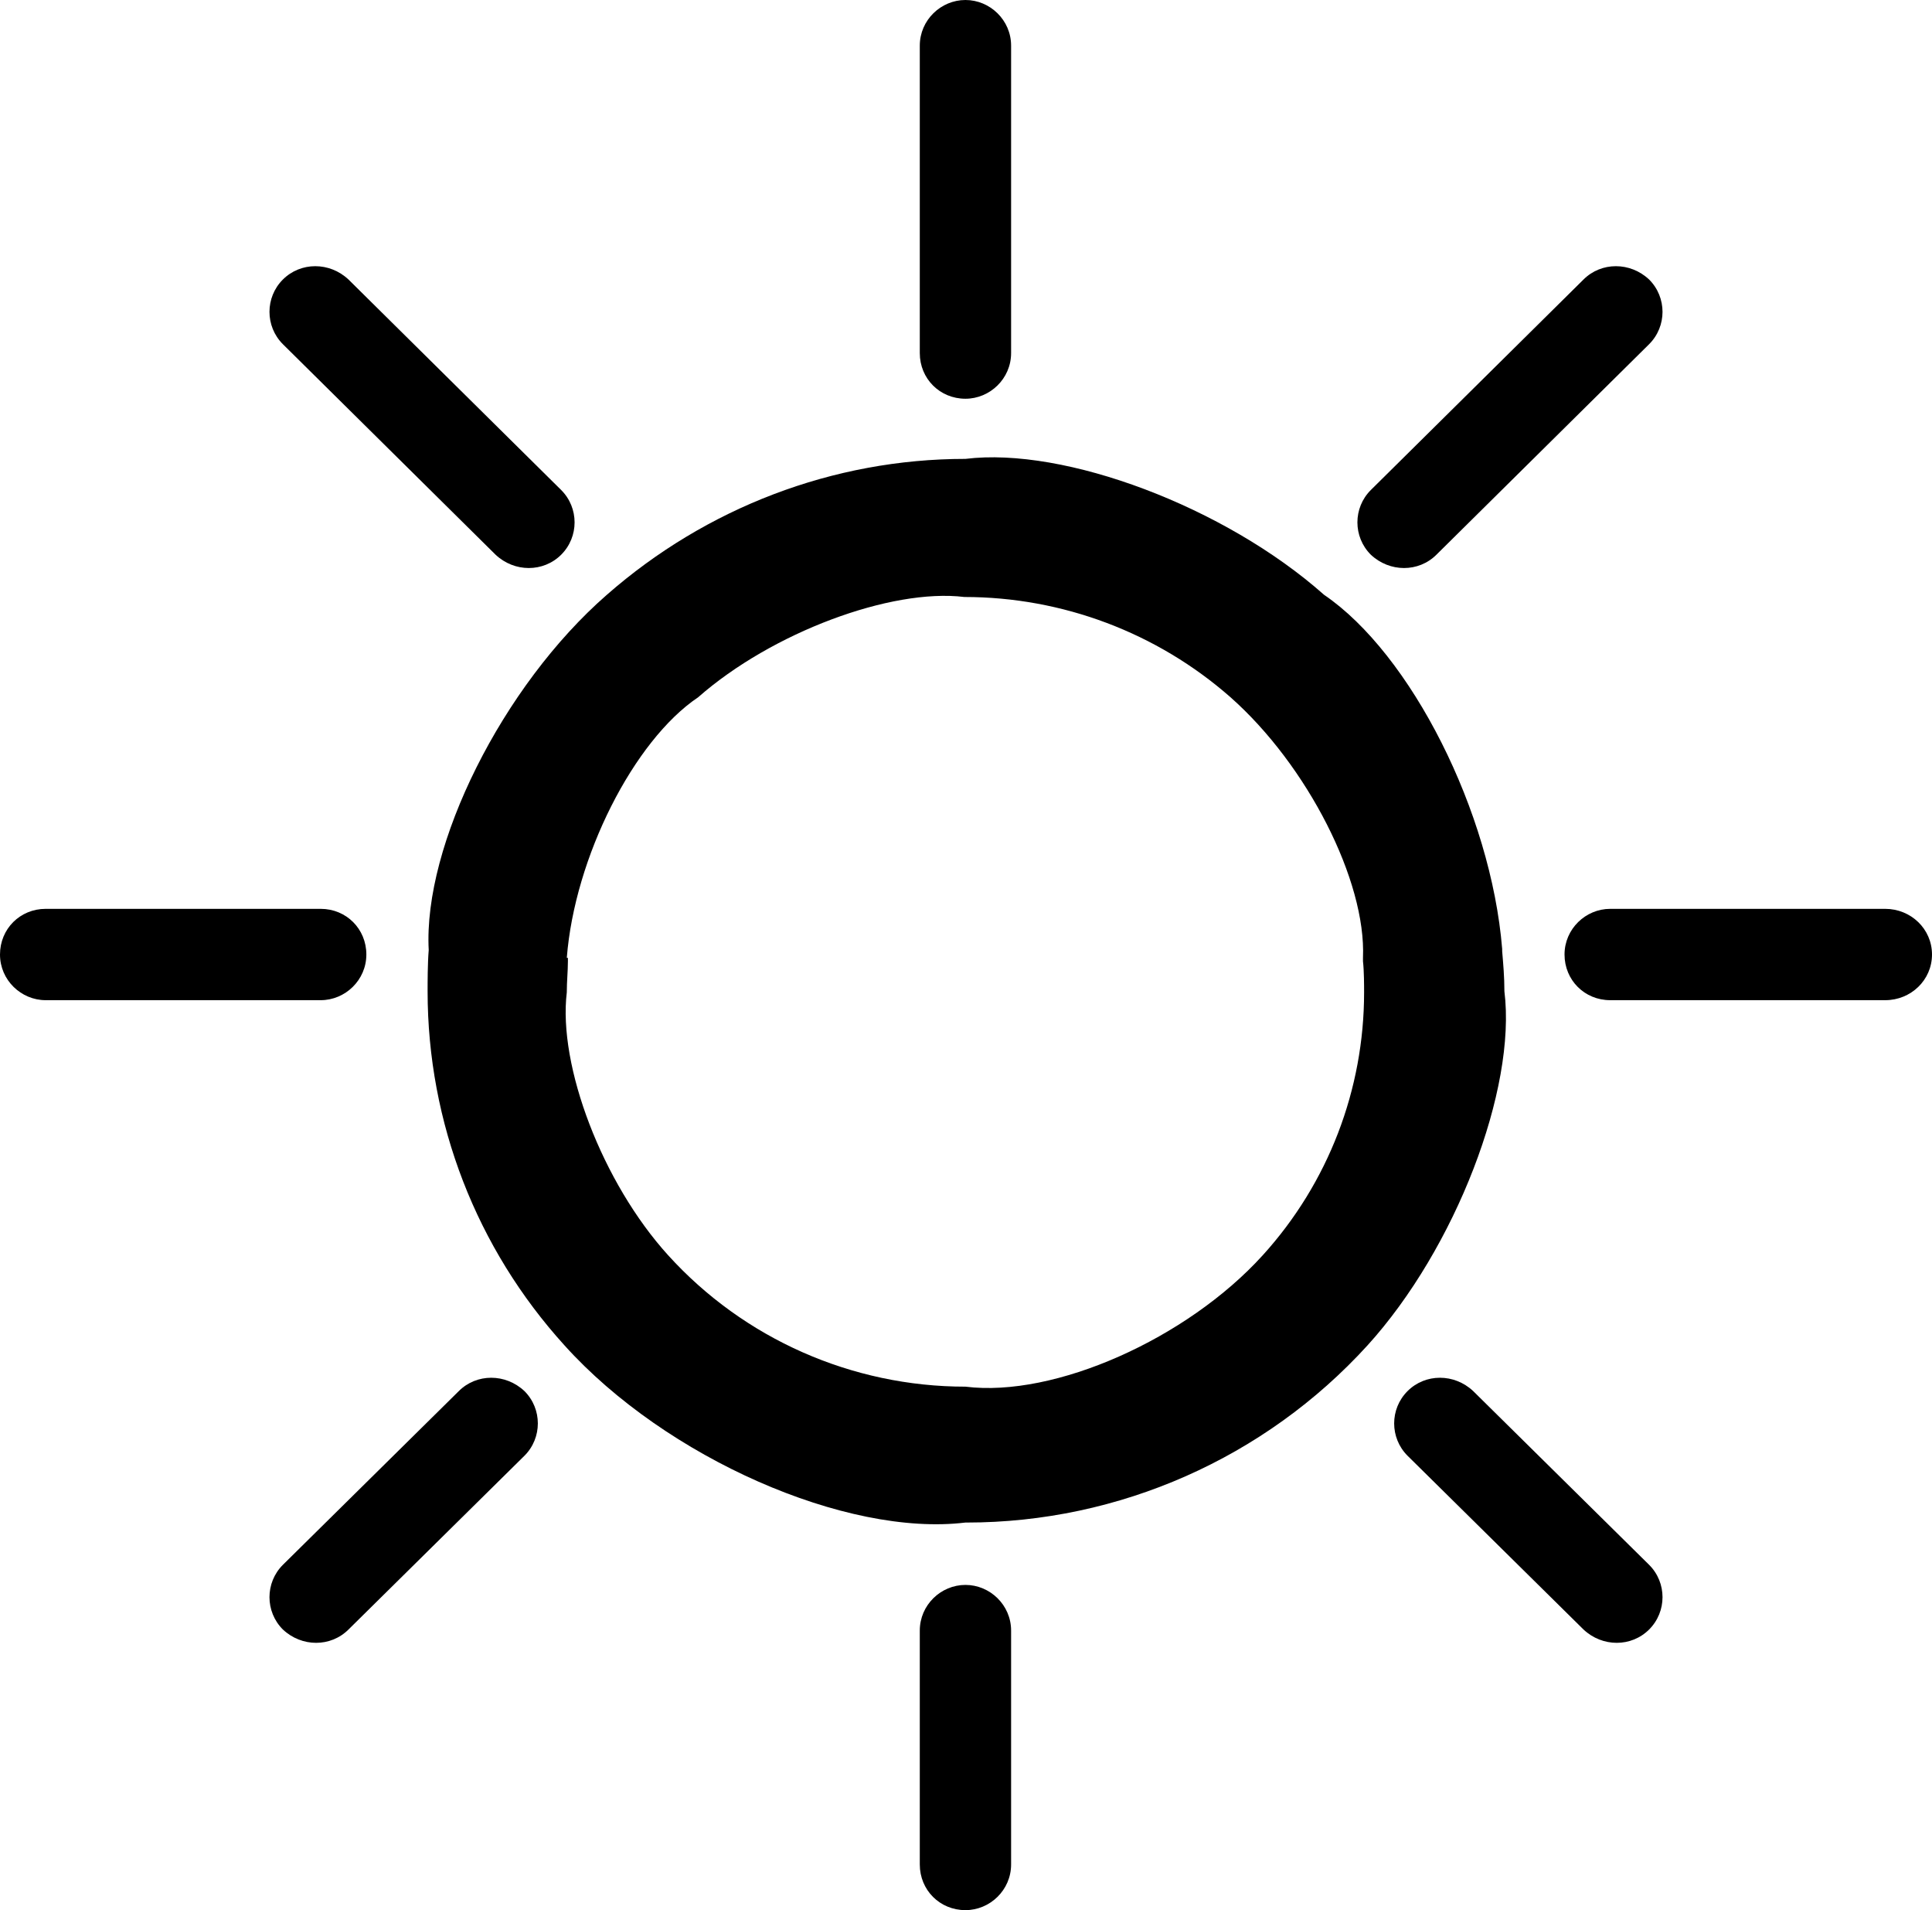
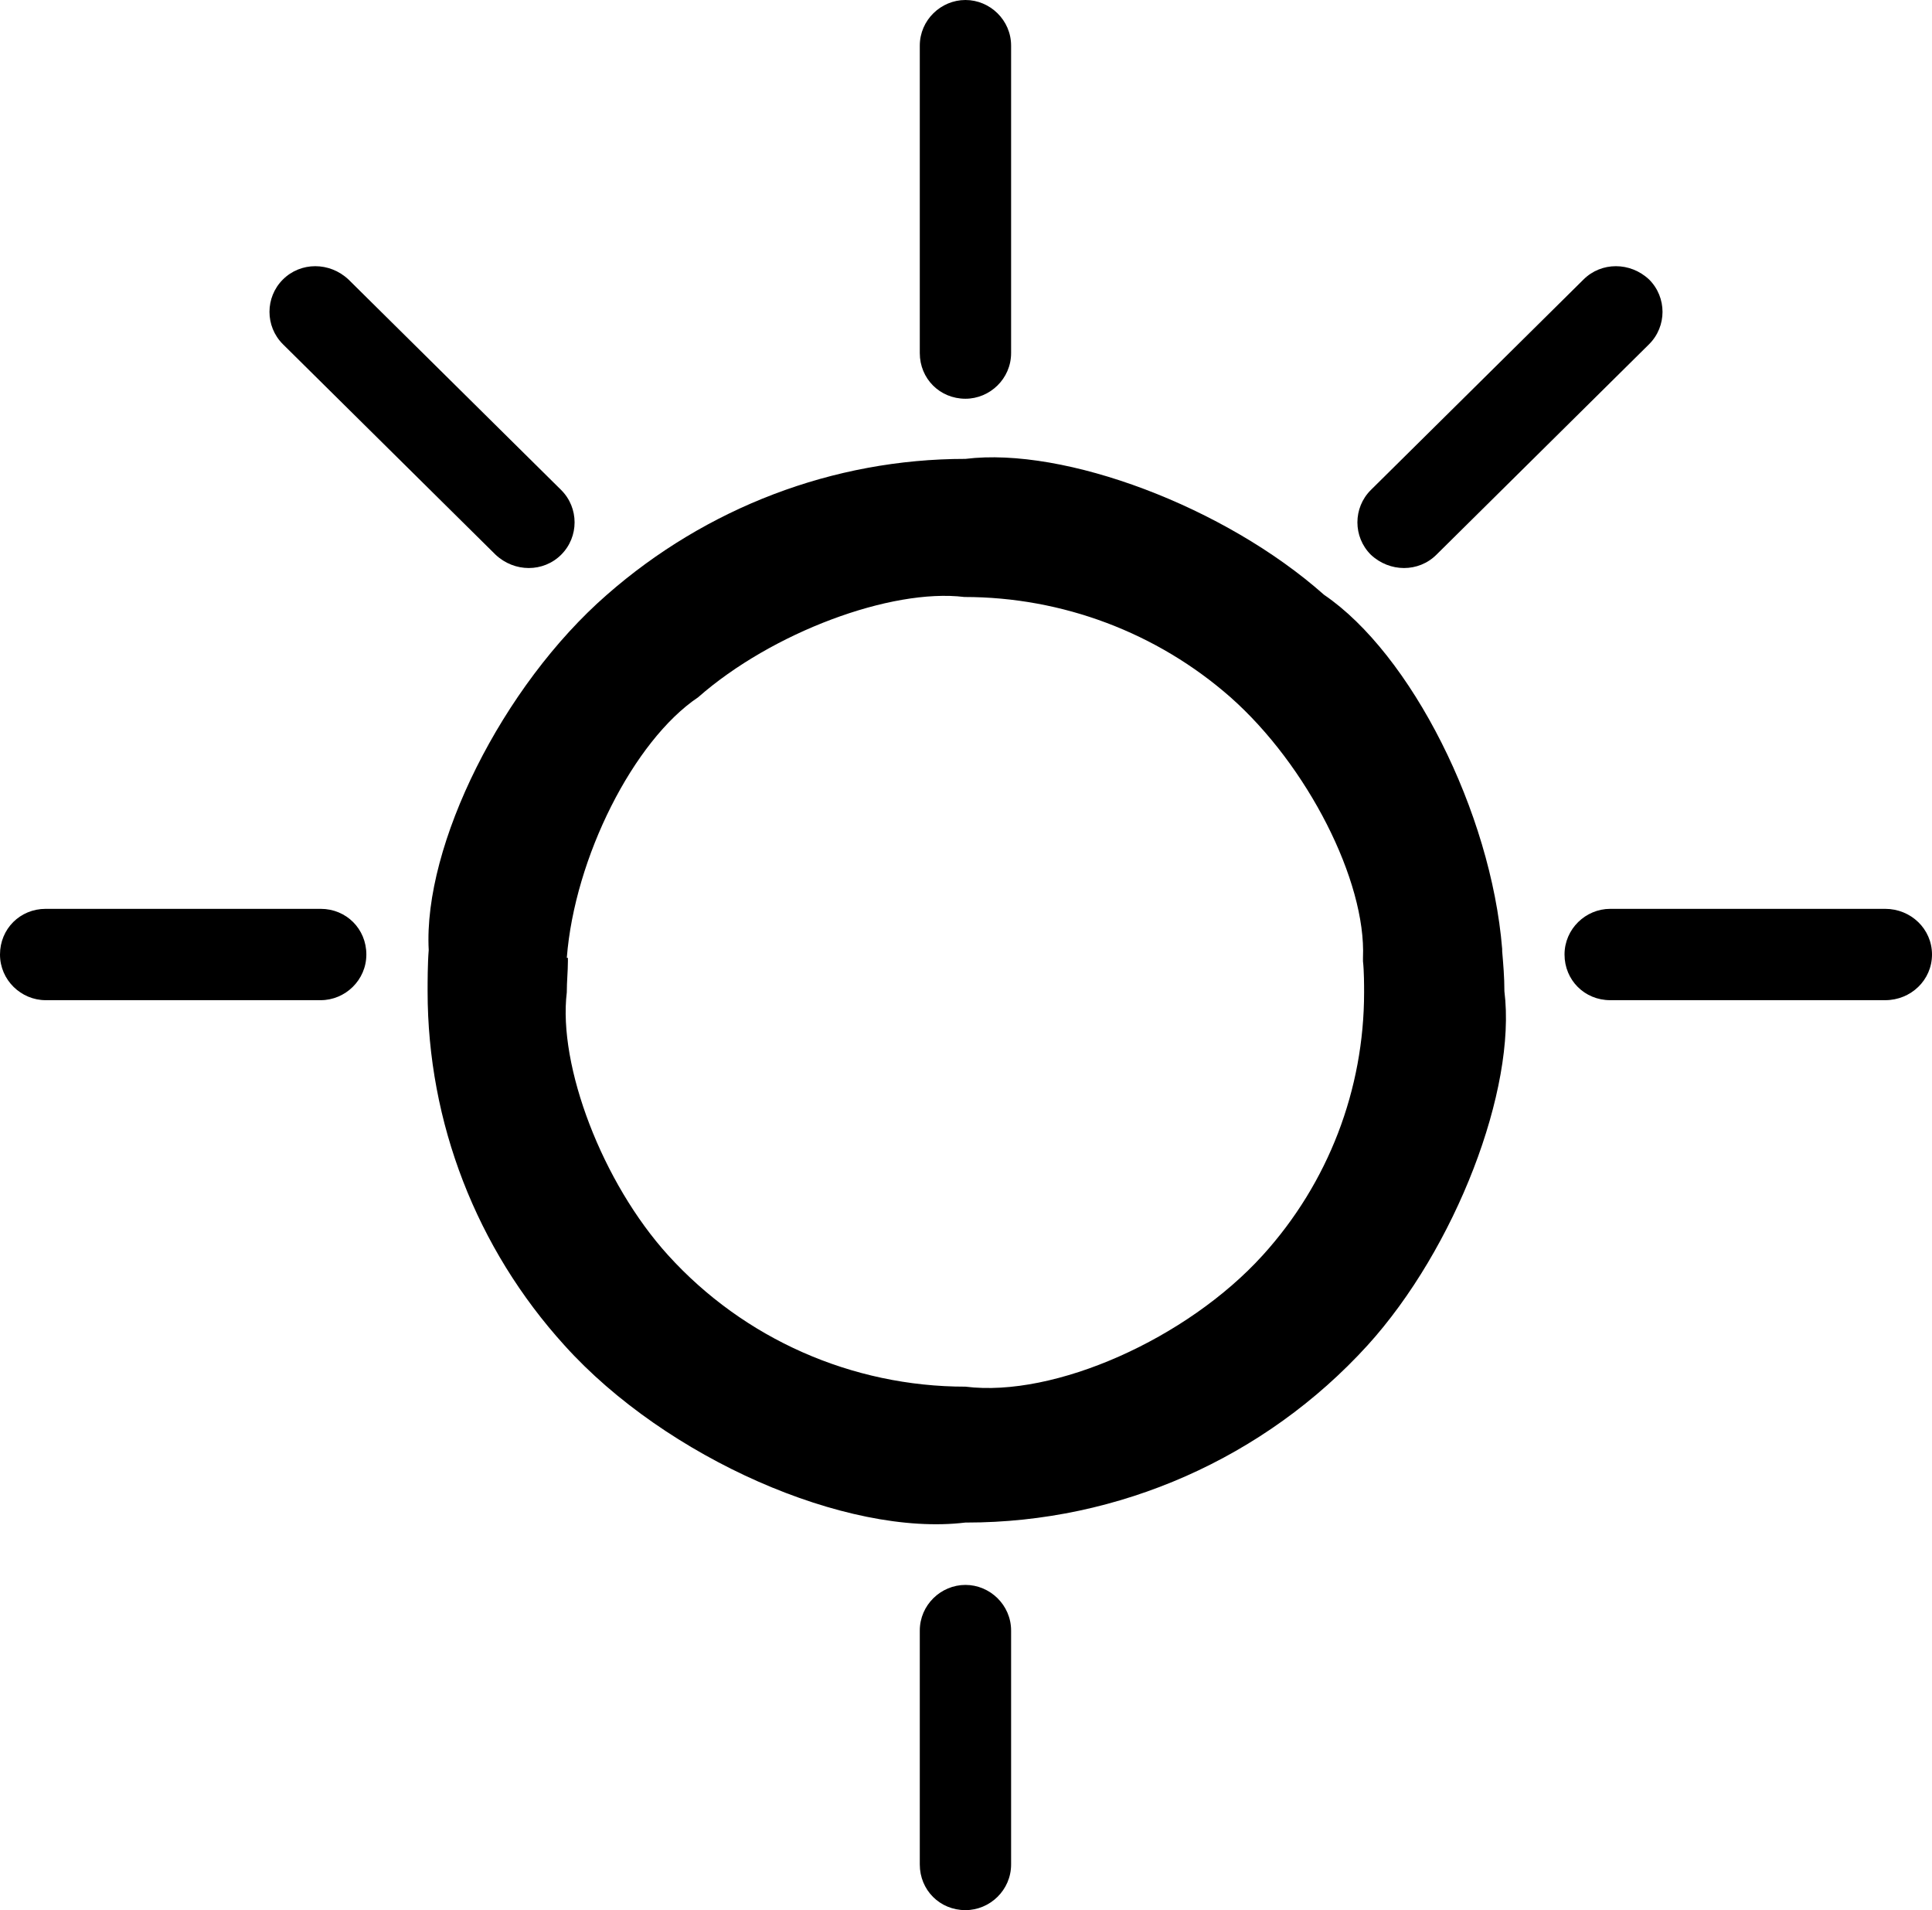
<svg xmlns="http://www.w3.org/2000/svg" id="Layer_2" viewBox="0 0 17.35 17.15">
  <defs>
    <clipPath id="clippath">
      <rect width="17.35" height="17.15" fill="none" />
    </clipPath>
  </defs>
  <g id="Layer_1-2">
    <g clip-path="url(#clippath)">
      <path d="M5.1,8.6v.03c0,.09-.01.18-.01.28-.08.66.32,1.71.91,2.36.68.75,1.65,1.18,2.67,1.18.8.1,1.99-.43,2.67-1.18.59-.65.91-1.49.91-2.36,0-.06,0-.19-.01-.28v-.03c.03-.69-.5-1.73-1.19-2.34-.66-.58-1.51-.9-2.39-.9-.66-.08-1.73.32-2.39.9-.58.39-1.11,1.44-1.18,2.34M8.67,13.67c-1.07.13-2.69-.58-3.6-1.59-.79-.87-1.23-2-1.23-3.18,0-.08,0-.25.01-.37h0c-.05-.94.66-2.37,1.6-3.19.89-.78,2.03-1.22,3.22-1.22.89-.11,2.33.43,3.22,1.22.78.53,1.5,1.95,1.6,3.18v.02c.01.12.02.23.02.36.11.88-.44,2.31-1.23,3.18-.92,1.01-2.23,1.59-3.6,1.59" />
      <path d="M4.45,4.98l-1.91-1.89c-.16-.16-.16-.42,0-.58s.42-.16.59,0l1.91,1.89c.16.16.16.42,0,.58s-.42.16-.59,0" />
      <path d="M2.89,8.98H.41C.19,8.98,0,8.8,0,8.57s.18-.41.41-.41h2.47c.23,0,.41.18.41.41s-.19.41-.41.41" />
-       <path d="M2.54,14.63h0c-.16-.16-.16-.42,0-.58l1.58-1.56c.16-.16.42-.16.59,0,.16.16.16.42,0,.58l-1.58,1.56c-.16.16-.42.16-.59,0" />
      <path d="M8.67,17.15h0c-.23,0-.41-.18-.41-.41v-2.1c0-.23.19-.41.41-.41s.41.18.41.41v2.1c0,.23-.19.41-.41.41" />
-       <path d="M14.22,14.63l-1.58-1.56c-.16-.16-.16-.42,0-.58.16-.16.42-.16.59,0l1.58,1.56c.16.16.16.42,0,.58-.16.16-.42.16-.59,0" />
      <path d="M16.93,8.98h-2.47c-.23,0-.41-.18-.41-.41s.19-.41.41-.41h2.47c.23,0,.42.18.42.41s-.19.41-.42.41" />
      <path d="M8.67,3.58h0c-.23,0-.41-.18-.41-.41V.41c0-.23.19-.41.41-.41s.41.18.41.41v2.76c0,.23-.19.41-.41.41" />
      <path d="M12.31,4.98h0c-.16-.16-.16-.42,0-.58l1.91-1.89c.16-.16.42-.16.59,0,.16.16.16.42,0,.58l-1.91,1.89c-.16.16-.42.16-.59,0" />
    </g>
  </g>
</svg>